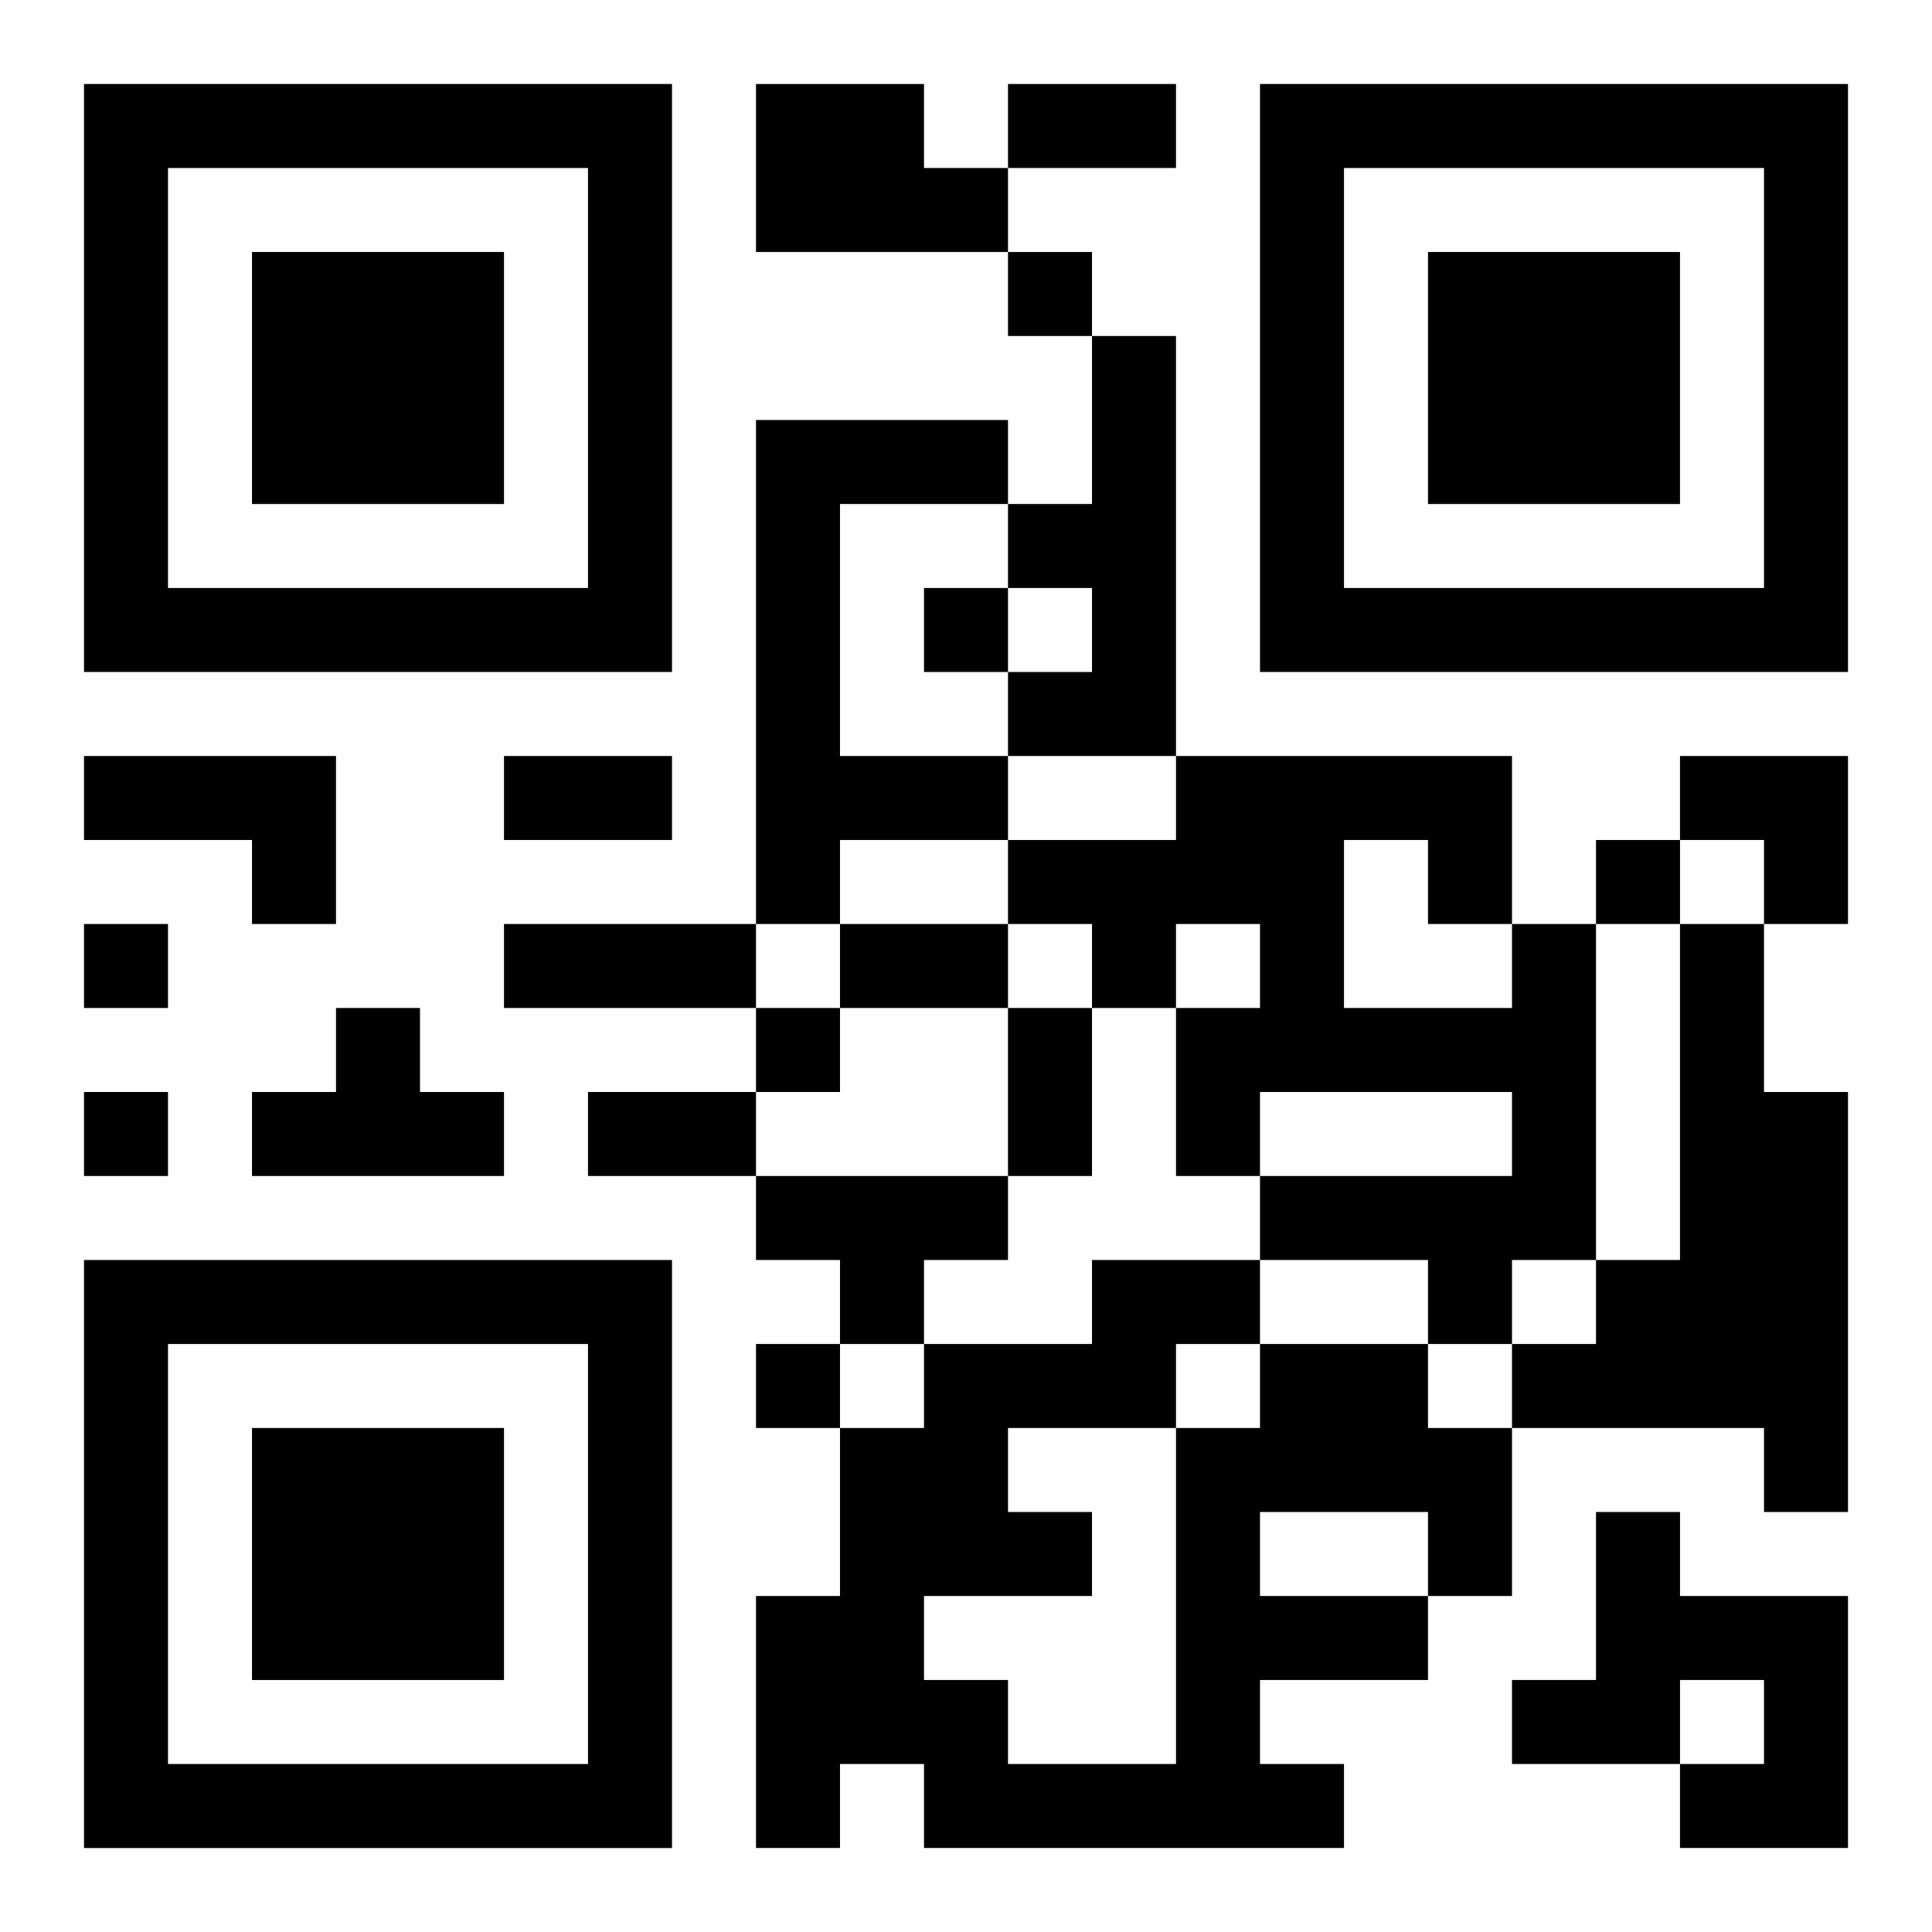
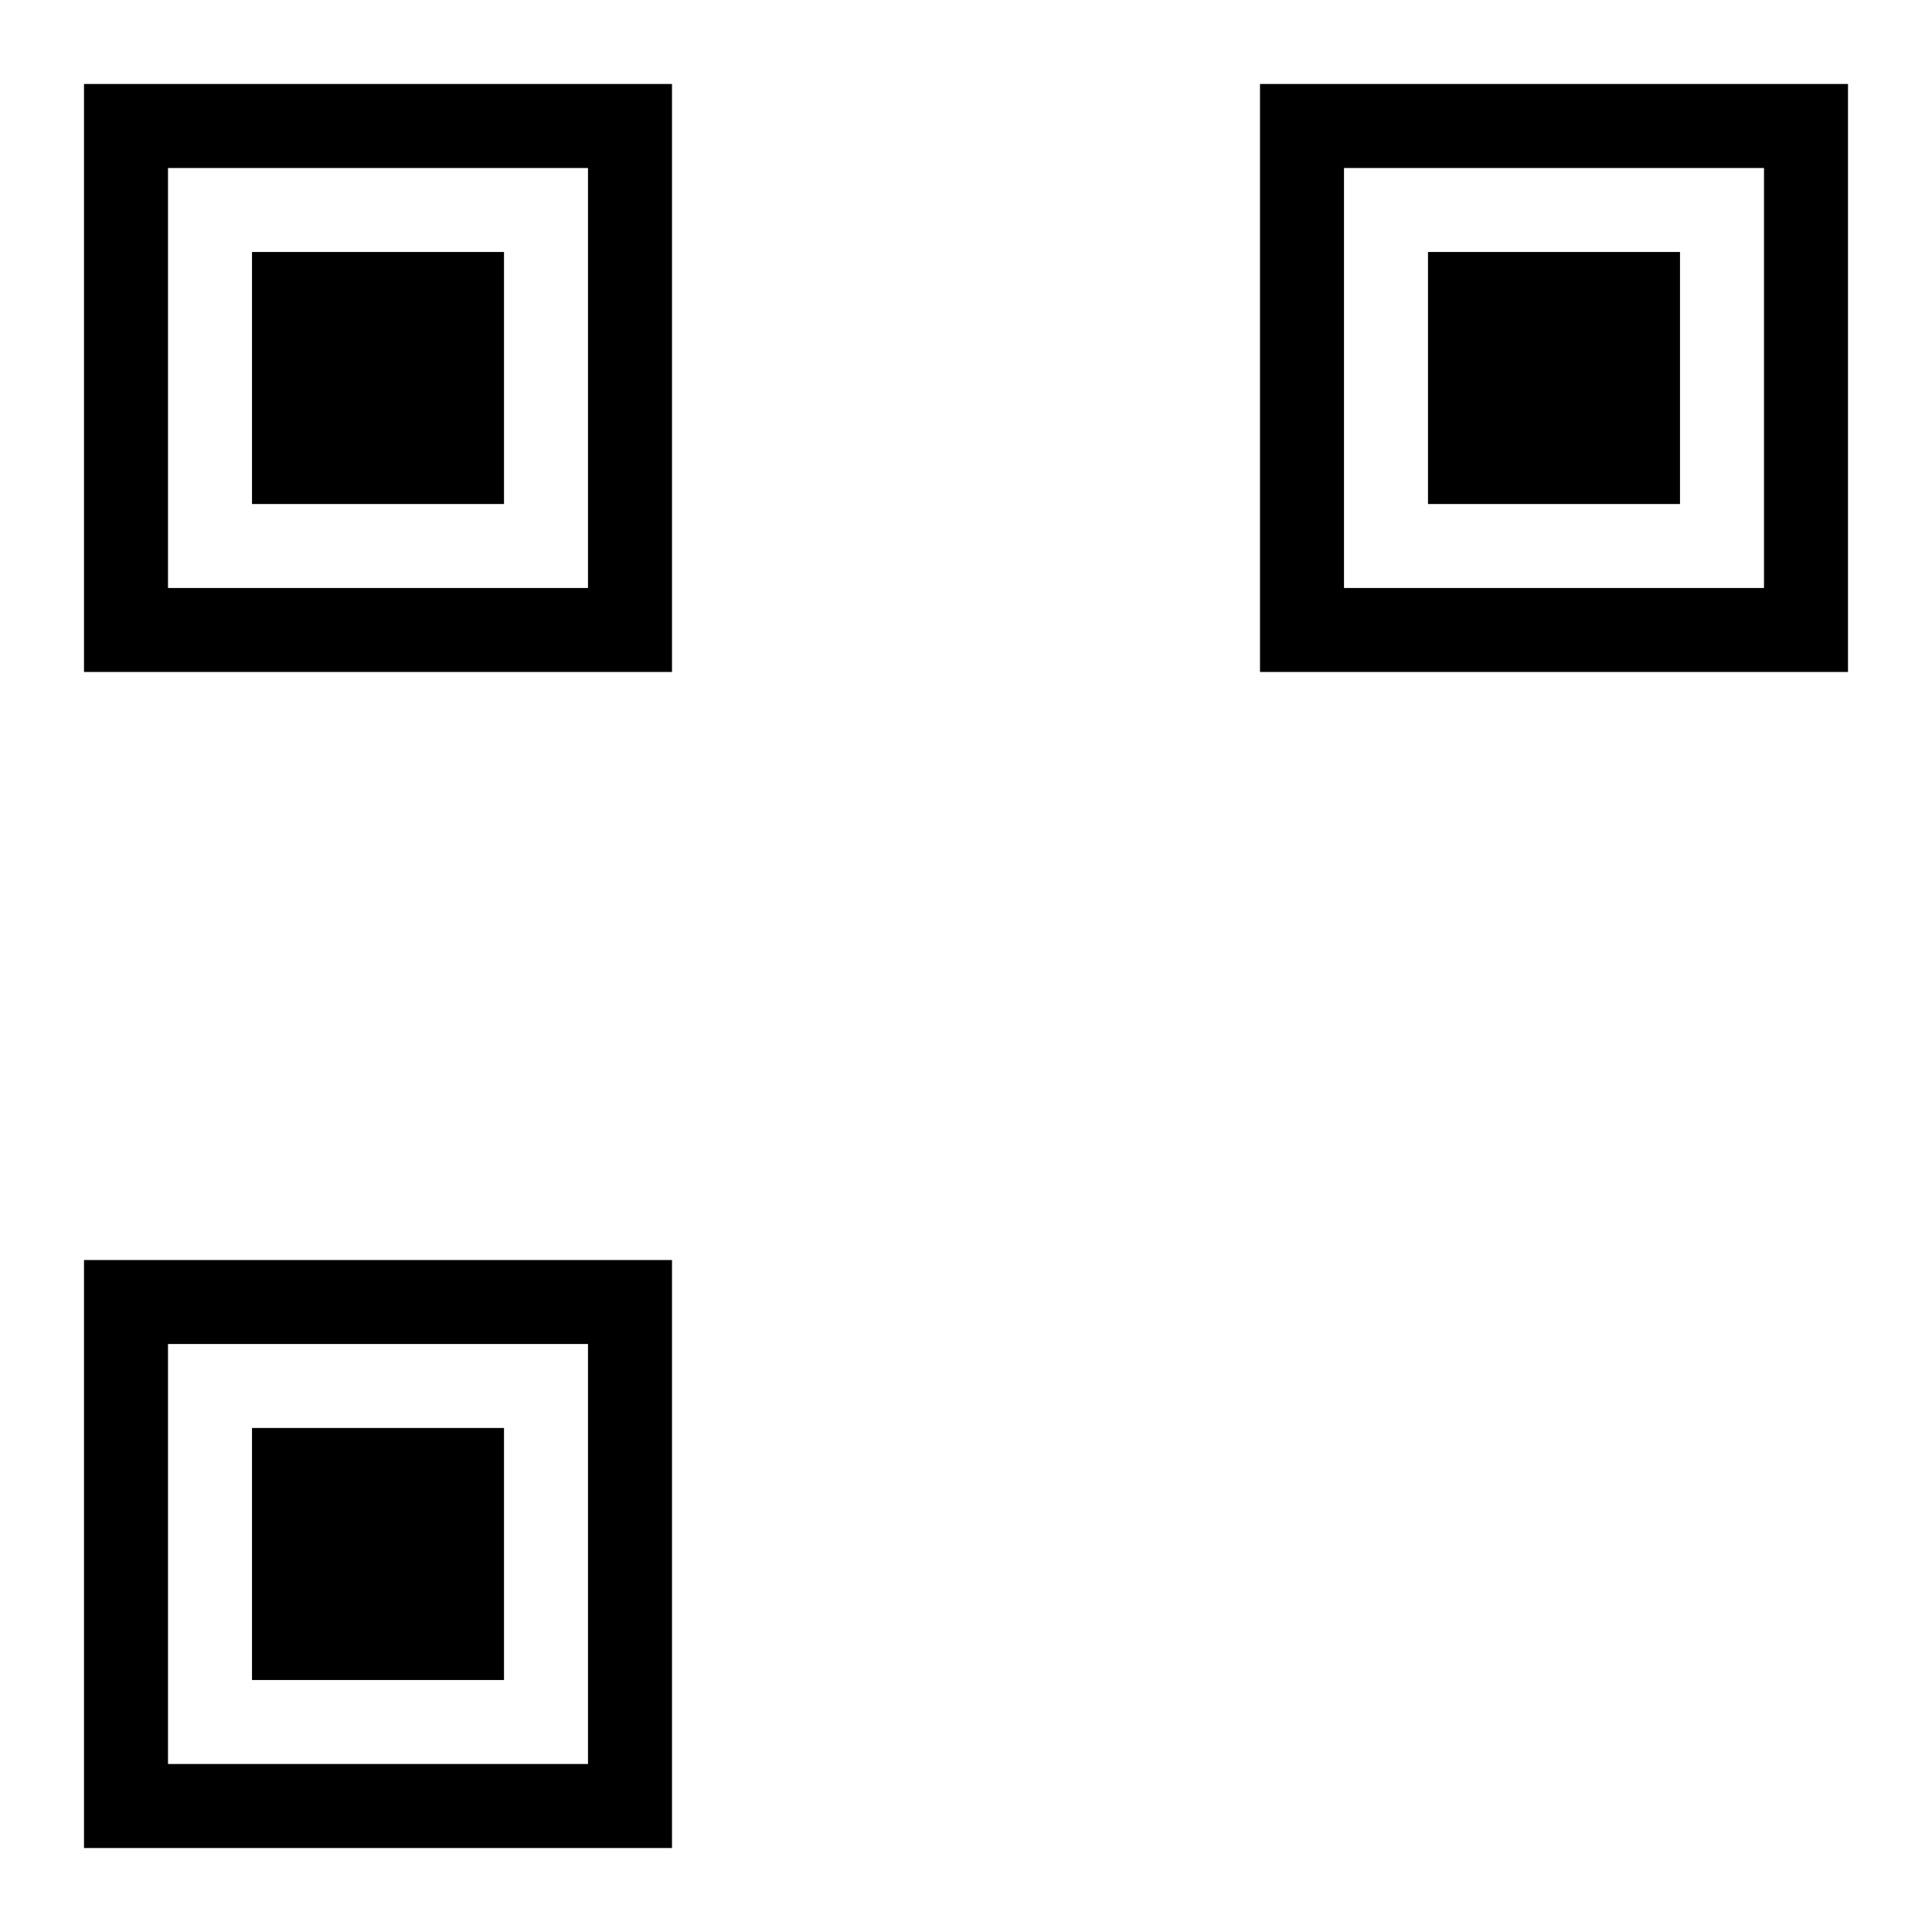
<svg xmlns="http://www.w3.org/2000/svg" xmlns:xlink="http://www.w3.org/1999/xlink" width="250" height="250" baseProfile="full" version="1.1" viewBox="-1 -1 23 23">
  <symbol id="a">
-     <path d="m0 7v7h7v-7h-7zm1 1h5v5h-5v-5zm1 1v3h3v-3h-3z" />
+     <path d="m0 7v7h7v-7h-7zm1 1h5v5h-5zm1 1v3h3v-3h-3z" />
  </symbol>
  <use y="-7" xlink:href="#a" />
  <use y="7" xlink:href="#a" />
  <use x="14" y="-7" xlink:href="#a" />
-   <path d="m8 0h2v1h1v1h-3v-2m4 3h1v5h-2v-1h1v-1h-1v-1h1v-2m-4 1h3v1h-2v3h2v1h-2v1h-1v-6m-8 4h3v2h-1v-1h-2v-1m17 2h1v4h-1v1h-1v-1h-2v-1h3v-1h-3v1h-1v-2h1v-1h-1v1h-1v-1h-1v-1h2v-1h4v2m-2-1v2h2v-1h-1v-1h-1m4 1h1v2h1v5h-1v-1h-3v-1h1v-1h1v-4m-16 1h1v1h1v1h-3v-1h1v-1m5 2h3v1h-1v1h-1v-1h-1v-1m6 2h2v1h1v2h-1v1h-2v1h1v1h-5v-1h-1v1h-1v-3h1v-2h1v-1h2v-1h2v1m0 2v1h2v-1h-2m-1-2v1h1v-1h-1m-2 1v1h1v1h-2v1h1v1h2v-4h-2m7 1h1v1h2v3h-2v-1h1v-1h-1v1h-2v-1h1v-2m-7-15v1h1v-1h-1m-1 4v1h1v-1h-1m8 3v1h1v-1h-1m-18 1v1h1v-1h-1m8 1v1h1v-1h-1m-8 1v1h1v-1h-1m8 3v1h1v-1h-1m3-15h2v1h-2v-1m-6 8h2v1h-2v-1m0 2h3v1h-3v-1m4 0h2v1h-2v-1m2 1h1v2h-1v-2m-5 1h2v1h-2v-1m13-4h2v2h-1v-1h-1z" />
</svg>